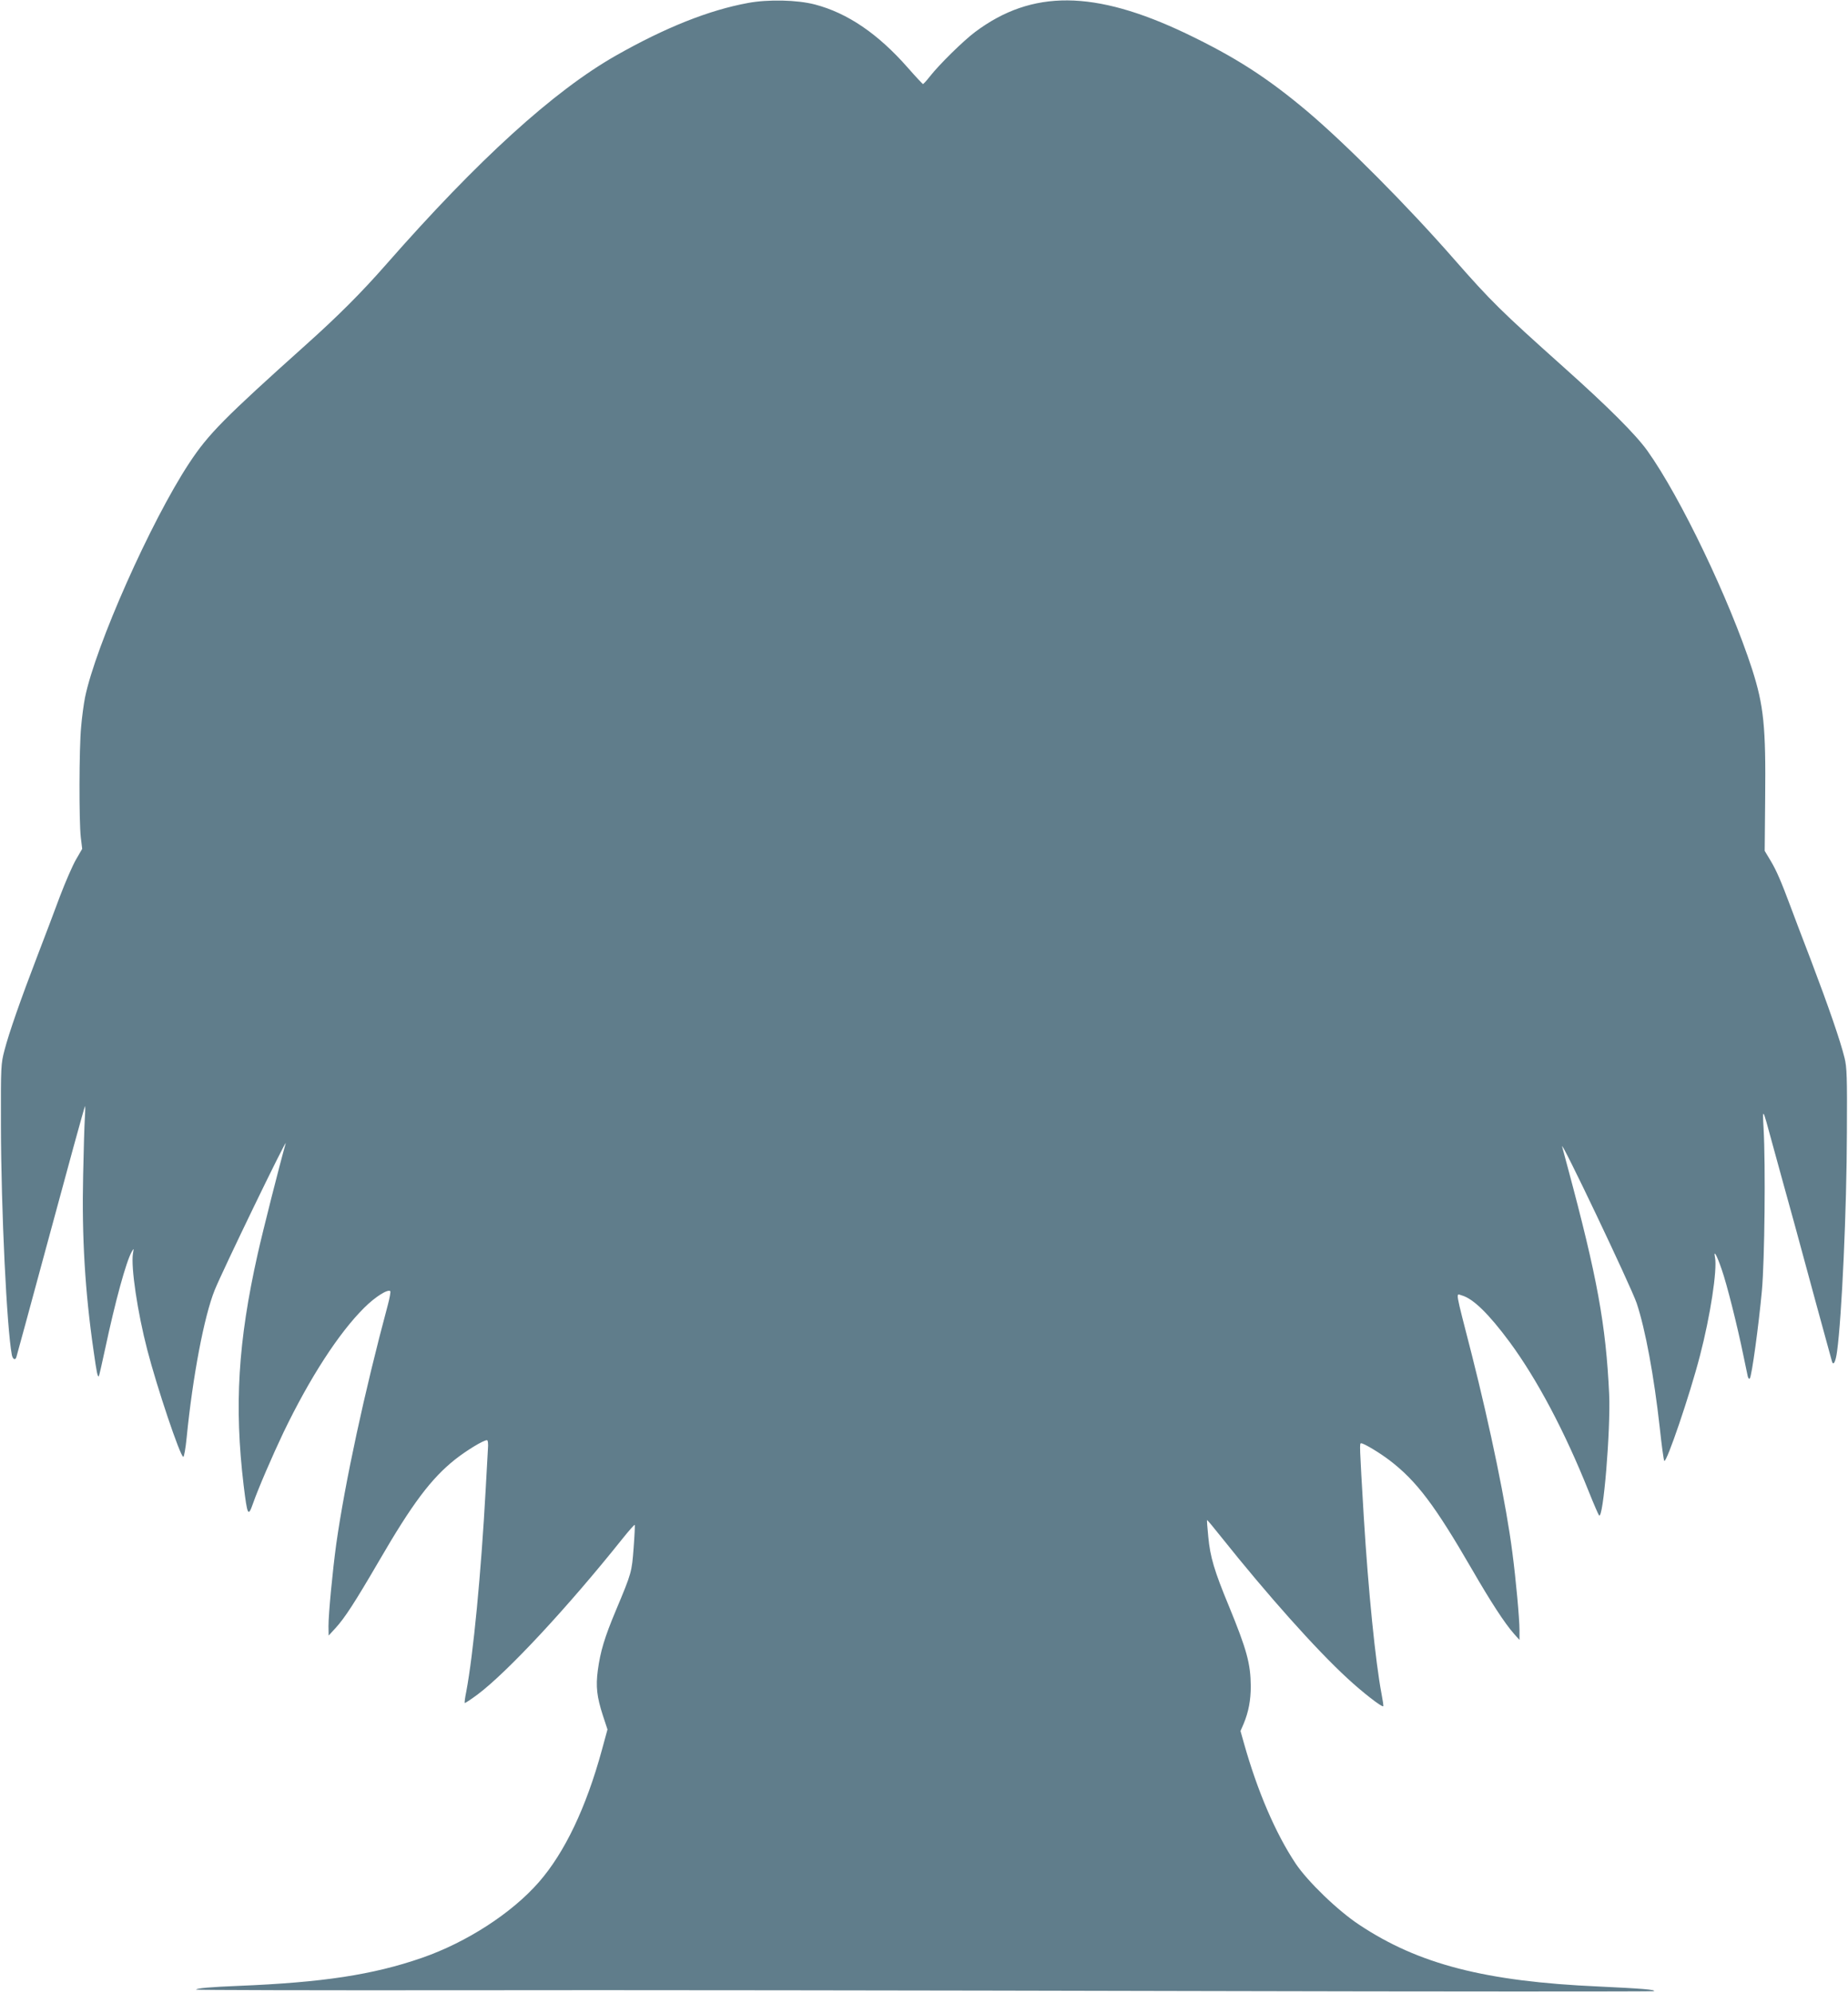
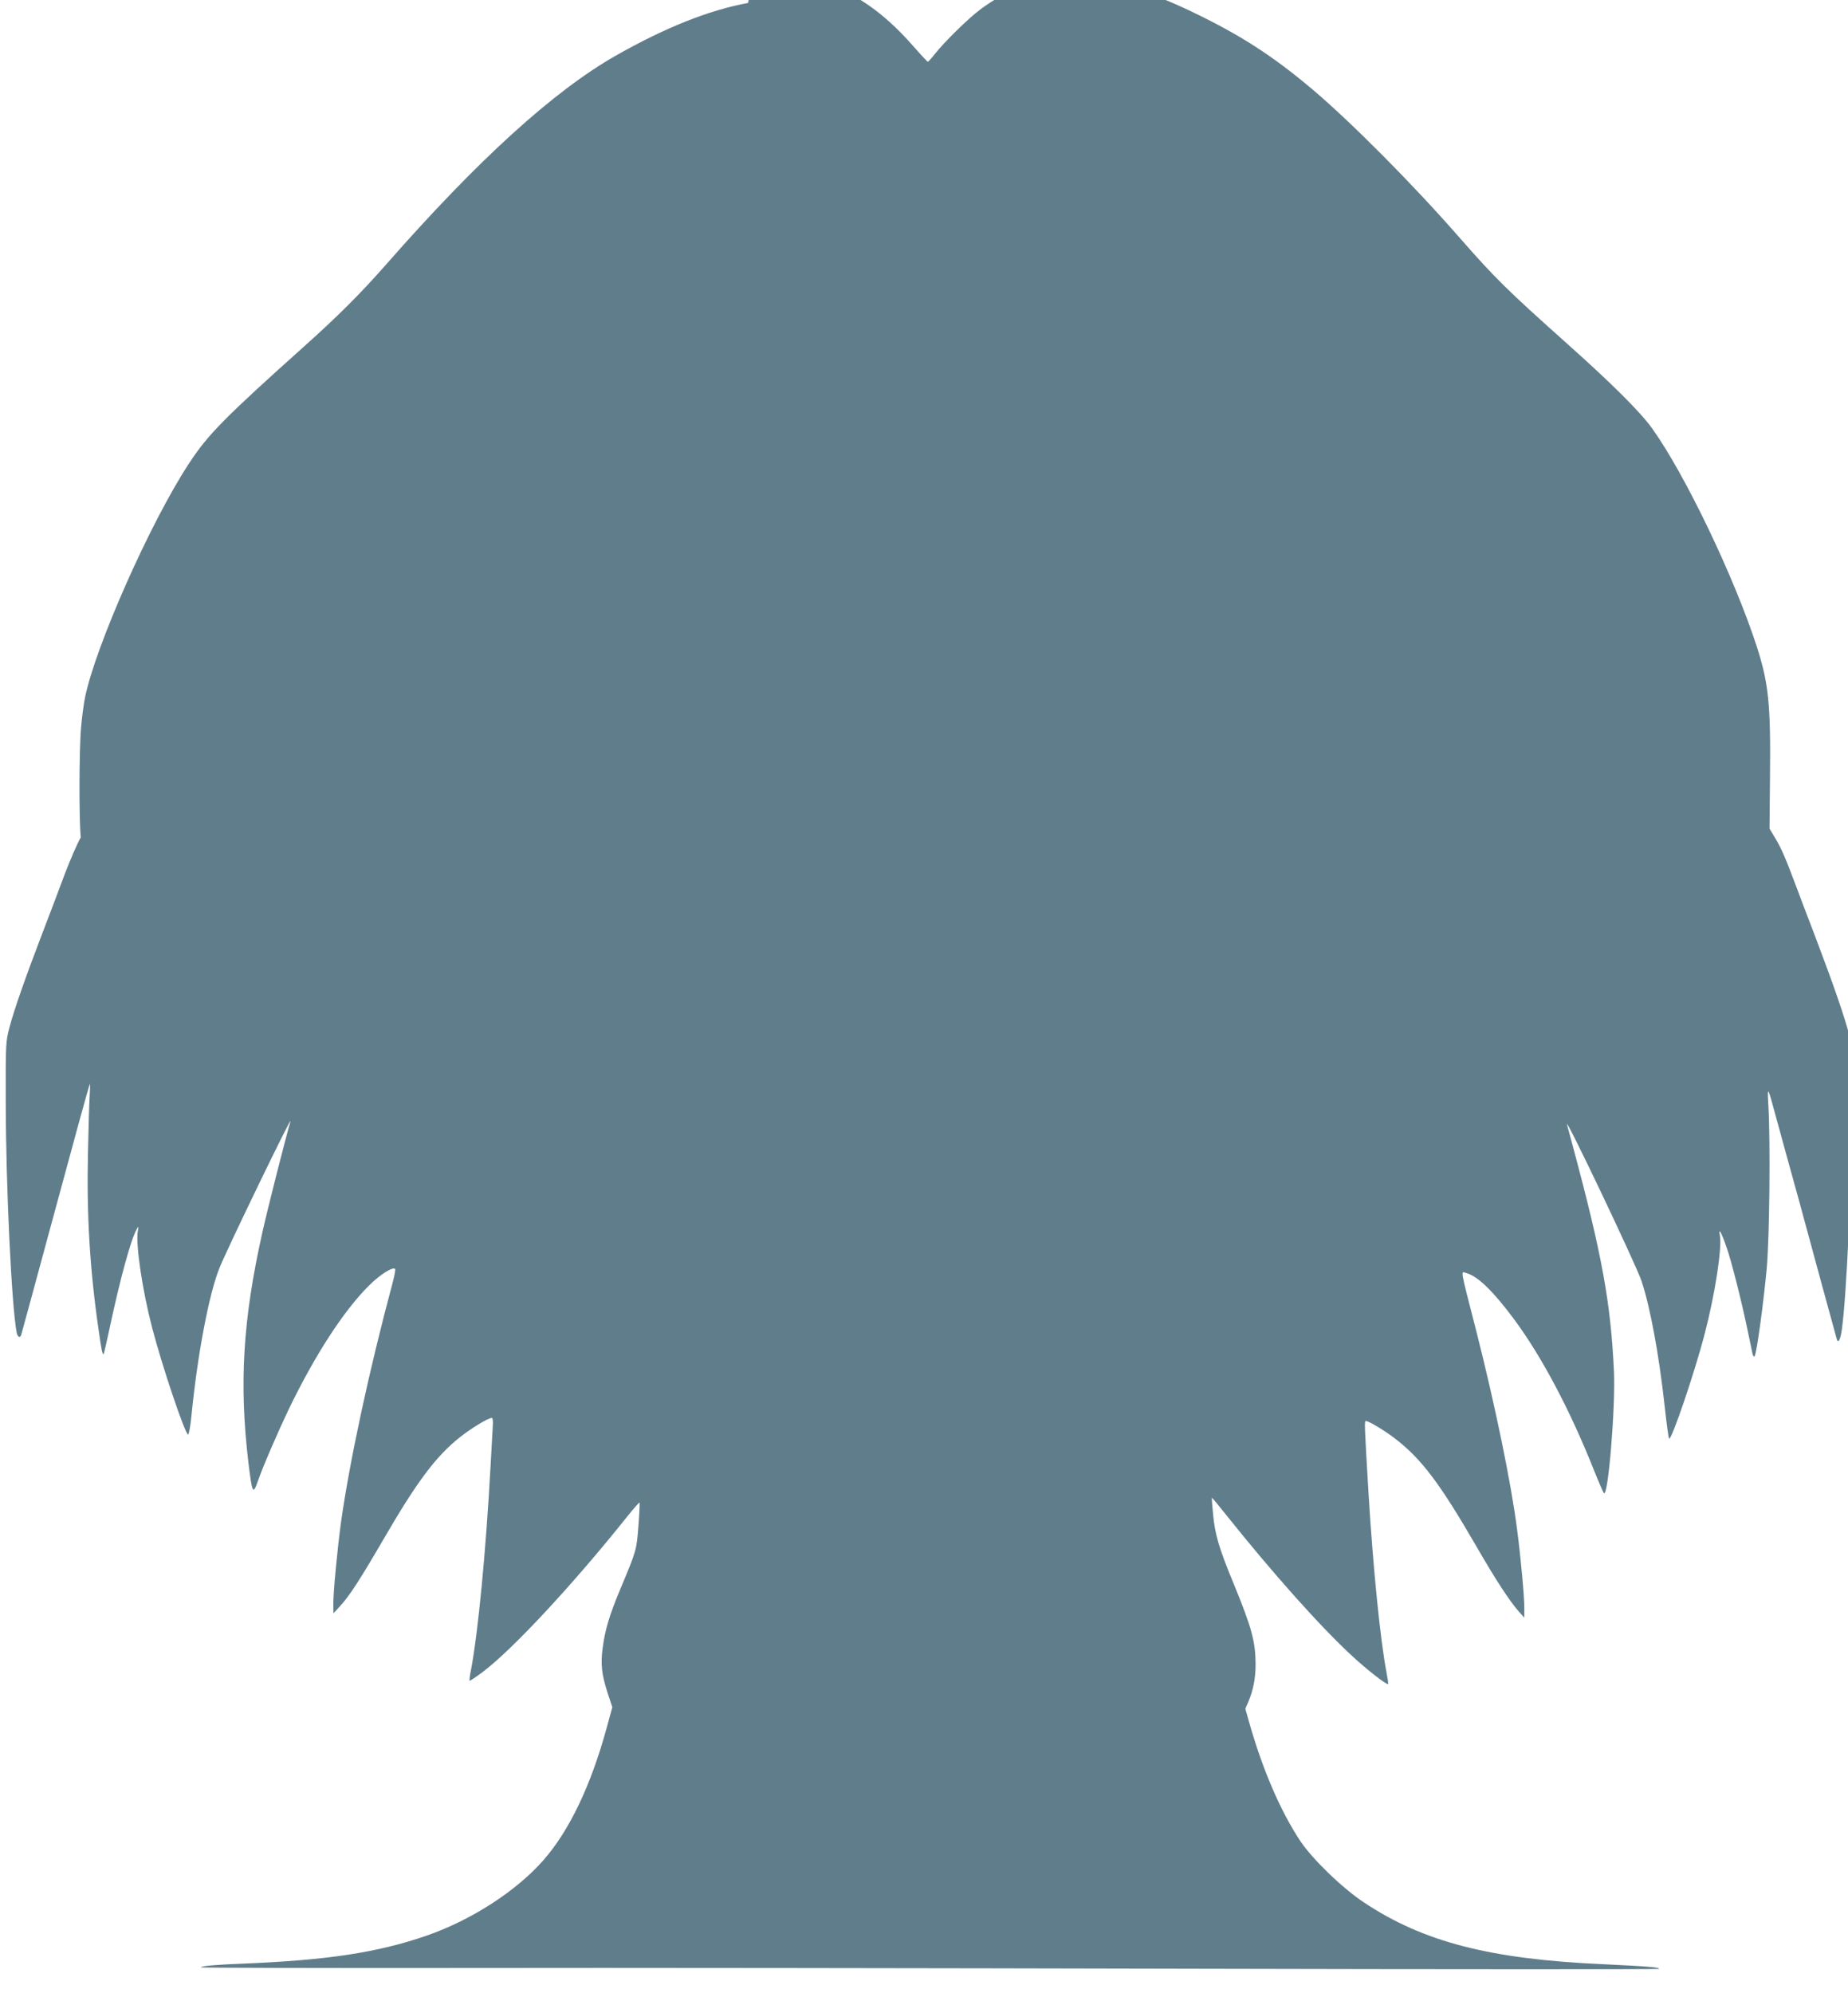
<svg xmlns="http://www.w3.org/2000/svg" version="1.0" width="1187pt" height="1280pt" viewBox="0 0 1187 1280" preserveAspectRatio="xMidYMid meet">
  <g transform="translate(0,1280) scale(0.1,-0.1)" fill="#607d8b" stroke="none">
-     <path d="M4805 12781 c-251 -46 -530 -157 -849 -338 -399 -227 -884 -667 -1477 -1343 -158 -180 -307 -329 -509 -510 -531 -476 -632 -578 -755 -765 -247 -375 -601 -1173 -669 -1505 -8 -41 -20 -127 -25 -190 -13 -136 -14 -604 -2 -708 l9 -74 -40 -69 c-22 -38 -68 -144 -103 -236 -34 -93 -100 -265 -145 -383 -107 -279 -182 -493 -211 -605 -23 -88 -24 -99 -23 -485 1 -545 38 -1302 70 -1472 6 -29 22 -37 29 -15 6 20 86 314 195 717 136 504 240 883 246 895 2 6 2 -28 -1 -75 -3 -47 -8 -213 -11 -370 -9 -391 12 -745 67 -1125 20 -142 26 -171 34 -164 2 2 20 81 40 174 66 310 135 561 171 625 14 24 14 24 8 -11 -14 -86 29 -377 92 -619 63 -243 210 -680 231 -687 5 -2 15 52 22 124 39 393 112 778 180 947 50 124 470 992 456 942 -40 -141 -145 -555 -180 -711 -126 -562 -151 -974 -90 -1485 24 -196 29 -205 60 -117 33 95 126 310 196 457 168 349 354 637 518 800 70 70 152 122 168 107 3 -4 -4 -44 -16 -89 -149 -554 -275 -1139 -331 -1534 -24 -176 -50 -448 -50 -529 l1 -60 44 48 c59 64 125 166 280 432 214 369 335 529 488 651 75 59 182 124 205 124 6 0 9 -23 6 -57 -2 -32 -8 -146 -14 -253 -30 -549 -80 -1066 -125 -1305 -8 -38 -12 -71 -10 -73 2 -2 39 22 82 54 192 144 581 562 932 1002 41 51 76 91 78 88 2 -2 -1 -68 -7 -147 -12 -157 -12 -159 -113 -400 -74 -176 -101 -267 -117 -387 -14 -104 -6 -171 32 -289 l30 -91 -36 -132 c-101 -370 -239 -659 -405 -849 -174 -199 -463 -386 -751 -486 -315 -109 -637 -158 -1180 -180 -175 -7 -270 -15 -270 -24 0 -3 762 -5 1692 -4 931 2 3036 -1 4678 -5 1642 -4 2989 -4 2994 -1 11 10 -79 17 -354 30 -728 32 -1159 143 -1540 397 -138 91 -331 278 -408 393 -129 194 -245 464 -332 773 l-22 78 20 46 c32 77 46 152 46 242 -1 145 -26 235 -140 513 -95 229 -121 318 -133 447 -6 57 -9 105 -8 107 2 1 43 -48 92 -110 296 -371 605 -718 809 -906 97 -90 223 -188 231 -180 2 3 -3 38 -11 79 -39 205 -85 661 -114 1135 -28 472 -28 475 -17 475 18 0 119 -61 182 -109 174 -133 291 -288 530 -701 122 -211 210 -346 270 -414 l35 -39 0 64 c0 72 -23 325 -46 499 -38 300 -142 802 -260 1268 -110 429 -104 393 -65 382 74 -21 173 -118 308 -300 176 -239 354 -574 508 -960 32 -80 62 -149 66 -153 27 -32 75 551 65 778 -21 446 -76 750 -267 1460 -16 61 -32 119 -35 130 -17 67 444 -901 479 -1006 56 -169 111 -467 148 -799 12 -113 25 -208 29 -213 14 -16 164 423 229 675 67 256 112 553 97 631 -11 55 11 17 43 -77 32 -90 101 -364 140 -556 12 -58 24 -116 27 -129 3 -13 9 -20 13 -15 13 13 58 347 78 564 18 199 24 806 11 1040 -8 140 -7 139 52 -80 23 -85 55 -200 70 -255 35 -125 104 -375 220 -805 50 -184 94 -343 97 -354 9 -31 24 -3 33 65 30 219 62 912 63 1409 2 351 0 414 -15 475 -27 110 -102 327 -215 625 -58 151 -118 309 -133 350 -59 158 -89 228 -126 290 l-39 65 3 335 c5 463 -9 598 -84 832 -145 447 -460 1105 -672 1402 -75 105 -254 284 -542 541 -399 357 -462 419 -700 690 -298 341 -693 738 -941 948 -260 219 -464 350 -781 502 -588 280 -989 283 -1354 10 -75 -56 -230 -208 -292 -287 -20 -26 -40 -47 -43 -48 -3 0 -47 47 -97 104 -192 219 -388 352 -597 407 -115 30 -300 34 -430 10z" />
+     <path d="M4805 12781 c-251 -46 -530 -157 -849 -338 -399 -227 -884 -667 -1477 -1343 -158 -180 -307 -329 -509 -510 -531 -476 -632 -578 -755 -765 -247 -375 -601 -1173 -669 -1505 -8 -41 -20 -127 -25 -190 -13 -136 -14 -604 -2 -708 c-22 -38 -68 -144 -103 -236 -34 -93 -100 -265 -145 -383 -107 -279 -182 -493 -211 -605 -23 -88 -24 -99 -23 -485 1 -545 38 -1302 70 -1472 6 -29 22 -37 29 -15 6 20 86 314 195 717 136 504 240 883 246 895 2 6 2 -28 -1 -75 -3 -47 -8 -213 -11 -370 -9 -391 12 -745 67 -1125 20 -142 26 -171 34 -164 2 2 20 81 40 174 66 310 135 561 171 625 14 24 14 24 8 -11 -14 -86 29 -377 92 -619 63 -243 210 -680 231 -687 5 -2 15 52 22 124 39 393 112 778 180 947 50 124 470 992 456 942 -40 -141 -145 -555 -180 -711 -126 -562 -151 -974 -90 -1485 24 -196 29 -205 60 -117 33 95 126 310 196 457 168 349 354 637 518 800 70 70 152 122 168 107 3 -4 -4 -44 -16 -89 -149 -554 -275 -1139 -331 -1534 -24 -176 -50 -448 -50 -529 l1 -60 44 48 c59 64 125 166 280 432 214 369 335 529 488 651 75 59 182 124 205 124 6 0 9 -23 6 -57 -2 -32 -8 -146 -14 -253 -30 -549 -80 -1066 -125 -1305 -8 -38 -12 -71 -10 -73 2 -2 39 22 82 54 192 144 581 562 932 1002 41 51 76 91 78 88 2 -2 -1 -68 -7 -147 -12 -157 -12 -159 -113 -400 -74 -176 -101 -267 -117 -387 -14 -104 -6 -171 32 -289 l30 -91 -36 -132 c-101 -370 -239 -659 -405 -849 -174 -199 -463 -386 -751 -486 -315 -109 -637 -158 -1180 -180 -175 -7 -270 -15 -270 -24 0 -3 762 -5 1692 -4 931 2 3036 -1 4678 -5 1642 -4 2989 -4 2994 -1 11 10 -79 17 -354 30 -728 32 -1159 143 -1540 397 -138 91 -331 278 -408 393 -129 194 -245 464 -332 773 l-22 78 20 46 c32 77 46 152 46 242 -1 145 -26 235 -140 513 -95 229 -121 318 -133 447 -6 57 -9 105 -8 107 2 1 43 -48 92 -110 296 -371 605 -718 809 -906 97 -90 223 -188 231 -180 2 3 -3 38 -11 79 -39 205 -85 661 -114 1135 -28 472 -28 475 -17 475 18 0 119 -61 182 -109 174 -133 291 -288 530 -701 122 -211 210 -346 270 -414 l35 -39 0 64 c0 72 -23 325 -46 499 -38 300 -142 802 -260 1268 -110 429 -104 393 -65 382 74 -21 173 -118 308 -300 176 -239 354 -574 508 -960 32 -80 62 -149 66 -153 27 -32 75 551 65 778 -21 446 -76 750 -267 1460 -16 61 -32 119 -35 130 -17 67 444 -901 479 -1006 56 -169 111 -467 148 -799 12 -113 25 -208 29 -213 14 -16 164 423 229 675 67 256 112 553 97 631 -11 55 11 17 43 -77 32 -90 101 -364 140 -556 12 -58 24 -116 27 -129 3 -13 9 -20 13 -15 13 13 58 347 78 564 18 199 24 806 11 1040 -8 140 -7 139 52 -80 23 -85 55 -200 70 -255 35 -125 104 -375 220 -805 50 -184 94 -343 97 -354 9 -31 24 -3 33 65 30 219 62 912 63 1409 2 351 0 414 -15 475 -27 110 -102 327 -215 625 -58 151 -118 309 -133 350 -59 158 -89 228 -126 290 l-39 65 3 335 c5 463 -9 598 -84 832 -145 447 -460 1105 -672 1402 -75 105 -254 284 -542 541 -399 357 -462 419 -700 690 -298 341 -693 738 -941 948 -260 219 -464 350 -781 502 -588 280 -989 283 -1354 10 -75 -56 -230 -208 -292 -287 -20 -26 -40 -47 -43 -48 -3 0 -47 47 -97 104 -192 219 -388 352 -597 407 -115 30 -300 34 -430 10z" />
  </g>
</svg>